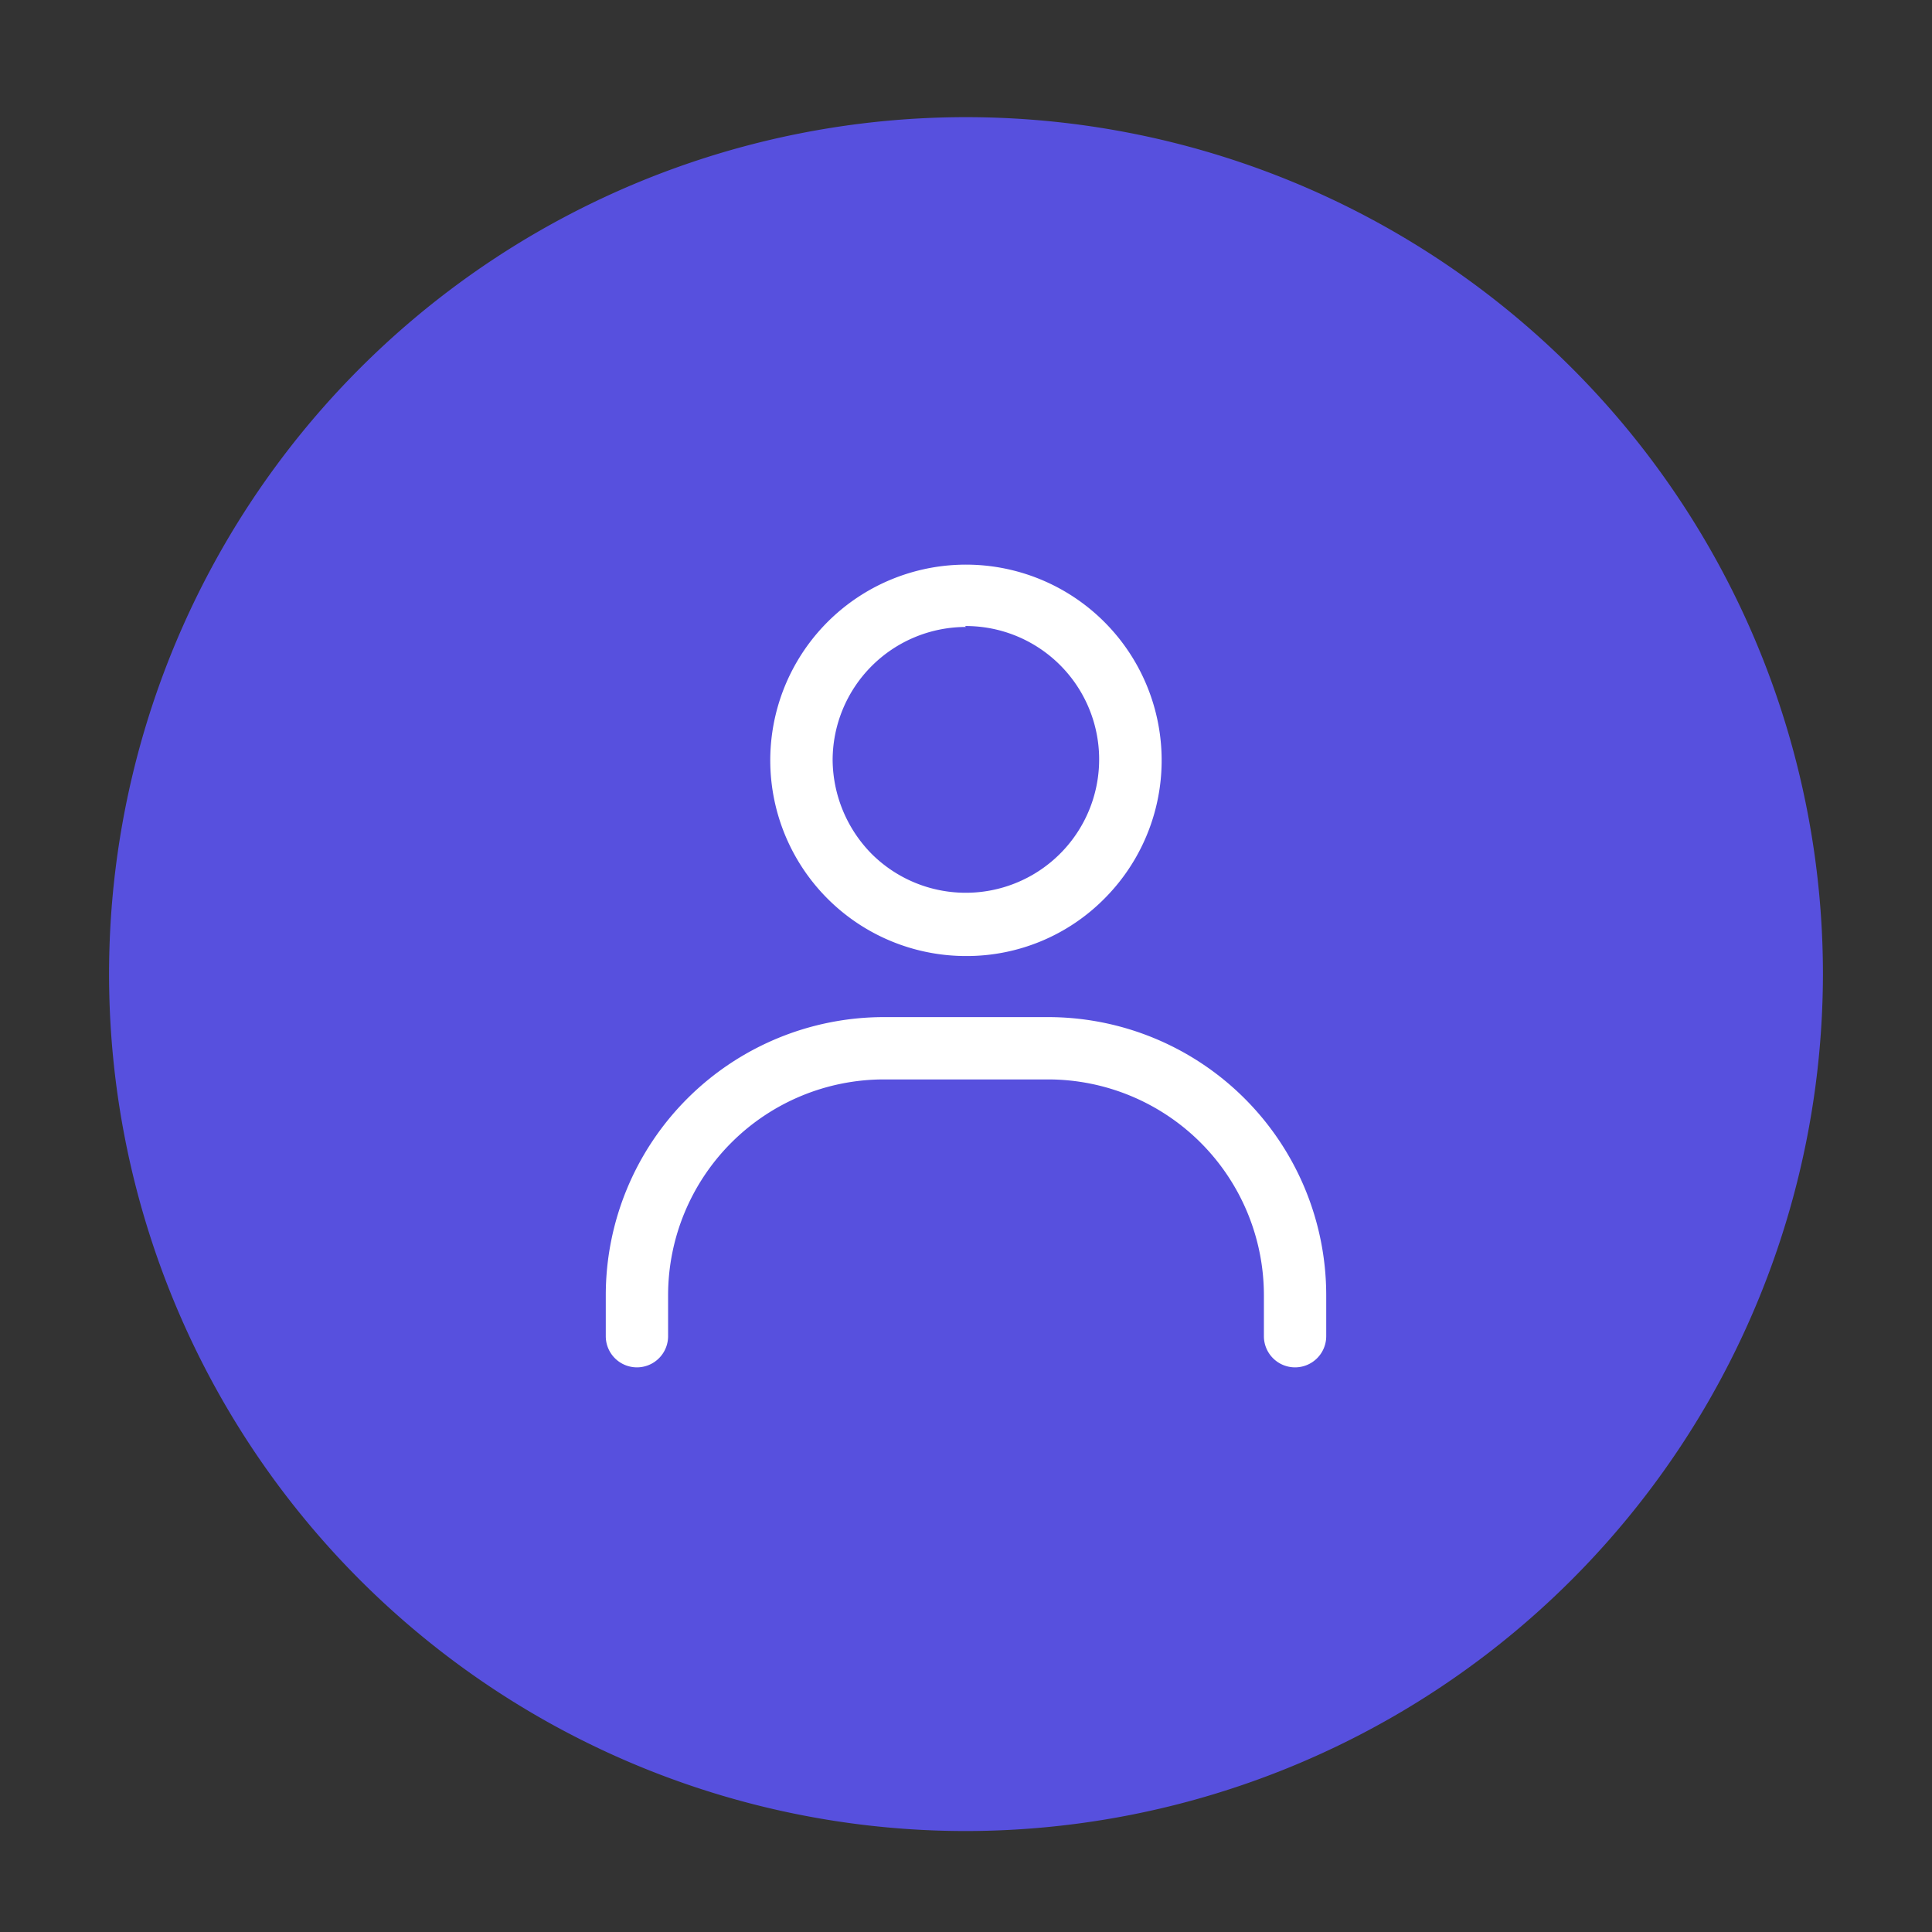
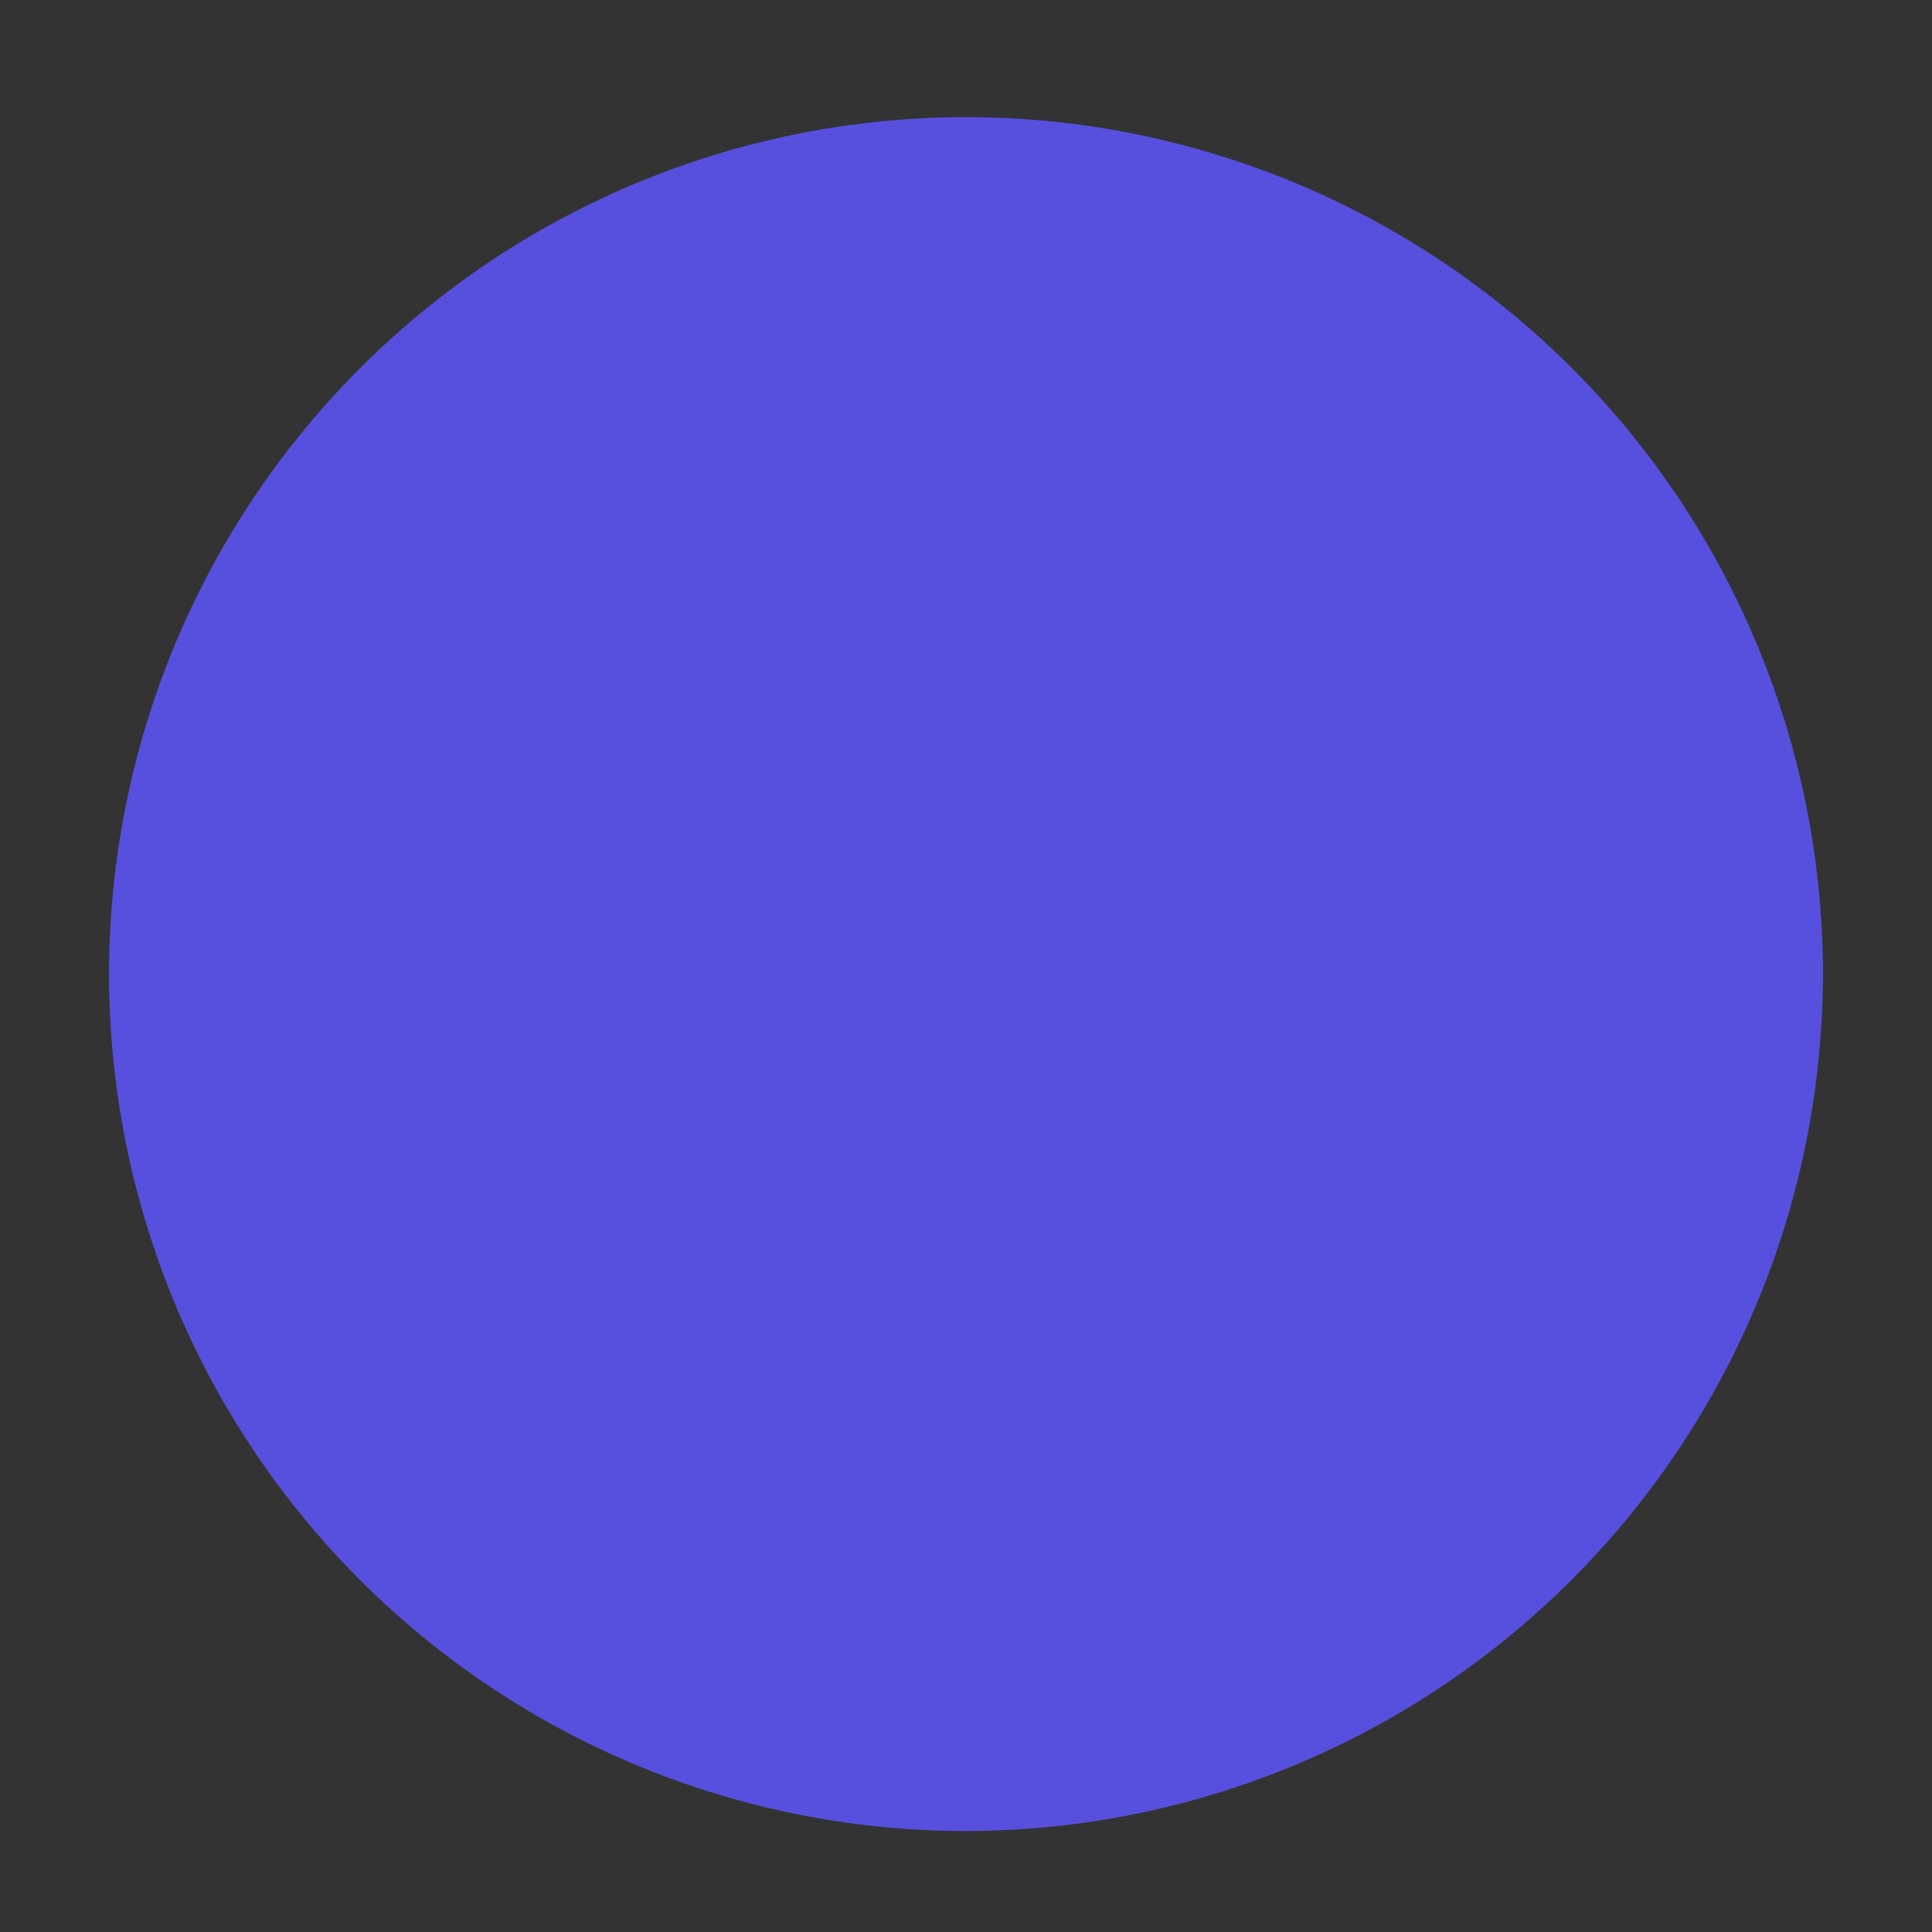
<svg xmlns="http://www.w3.org/2000/svg" id="Layer_1" data-name="Layer 1" viewBox="0 0 62 62">
  <rect x="0" y="0" width="62" height="62" fill="#333333" stroke="none" />
  <defs>
    <style>.cls-1{fill:#5750de;}.cls-2{fill:#fff;}</style>
  </defs>
  <path class="cls-1" d="M31,58.76a27.5,27.5,0,1,1,27.5-27.5A27.53,27.53,0,0,1,31,58.76Z" />
-   <path class="cls-2" d="M31,30.68a6.28,6.28,0,1,1,4.44-1.84A6.22,6.22,0,0,1,31,30.68Zm0-10.56a4.28,4.28,0,0,0-4.28,4.28,4.34,4.34,0,0,0,1.25,3,4.28,4.28,0,1,0,3-7.31Z" />
-   <path class="cls-2" d="M41.56,43.88a1,1,0,0,1-1-1V41.56a6.93,6.93,0,0,0-6.92-6.92H28.36a6.93,6.93,0,0,0-6.92,6.92v1.32a1,1,0,0,1-2,0V41.56a8.93,8.93,0,0,1,8.92-8.92h5.28a8.93,8.93,0,0,1,8.92,8.92v1.32A1,1,0,0,1,41.56,43.88Z" />
</svg>